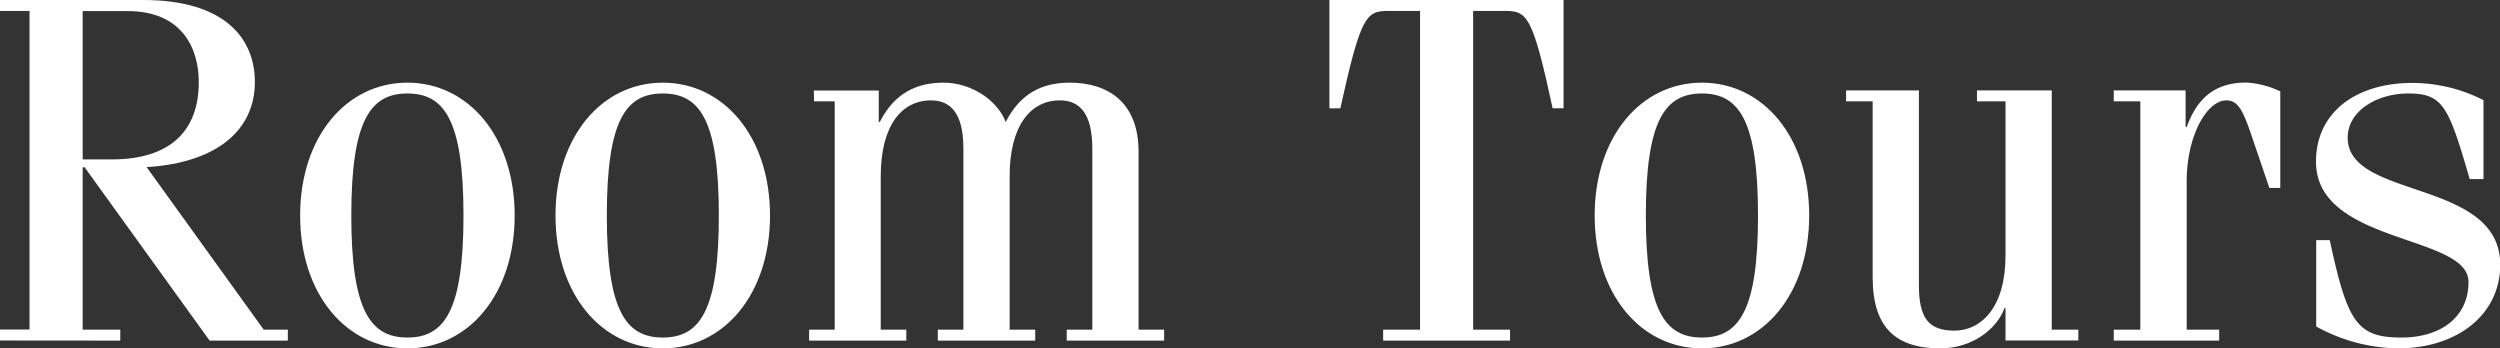
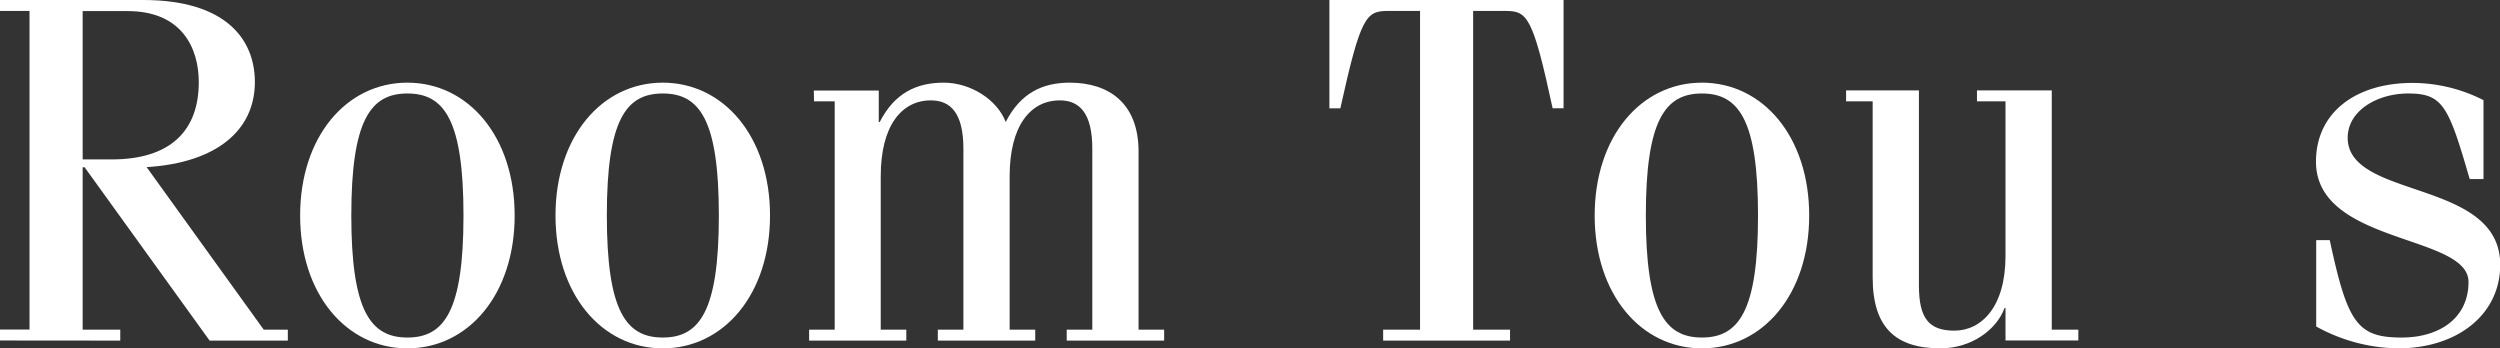
<svg xmlns="http://www.w3.org/2000/svg" viewBox="0 0 457.29 63.72">
  <rect x="0" y="0" width="457.29" height="63.72" fill="#333333" stroke="none" />
  <defs>
    <style>.cls-1{fill:#ffffff;}</style>
  </defs>
  <g id="レイヤー_2" data-name="レイヤー 2">
    <g id="design">
      <path class="cls-1" d="M0,62.28v-2H5.4V2H0V0H26.19C41.31,0,46.62,7.2,46.62,15c0,8.73-6.84,14.76-19.8,15.57L48.24,60.3h4.41v2H38.34L15.48,30.6h-.36V60.3H22v2ZM15.12,29.16h5.31c10.71,0,15.93-5.22,15.93-14.13,0-6.3-3.15-13-13-13H15.12Z" />
      <path class="cls-1" d="M74.52,15.12c11.16,0,19.62,9.9,19.62,24.3s-8.46,24.3-19.62,24.3S54.9,53.82,54.9,39.42,63.36,15.12,74.52,15.12Zm0,46.62c6.75,0,10.26-4.86,10.26-22.32S81.27,17.1,74.52,17.1,64.26,22,64.26,39.42,67.77,61.74,74.52,61.74Z" />
      <path class="cls-1" d="M121.23,15.12c11.16,0,19.62,9.9,19.62,24.3s-8.46,24.3-19.62,24.3-19.62-9.9-19.62-24.3S110.07,15.12,121.23,15.12Zm0,46.62c6.75,0,10.26-4.86,10.26-22.32S128,17.1,121.23,17.1,111,22,111,39.42,114.48,61.74,121.23,61.74Z" />
      <path class="cls-1" d="M148.86,16.56h11.88v5.76h.18c2.7-5.31,6.75-7.2,11.7-7.2s9.81,3.15,11.34,7.2c2.7-5.31,6.75-7.2,11.7-7.2,7.2,0,12.6,3.78,12.6,12.6V60.3h4.68v2H195.12v-2h4.68V27.18c0-6.48-2.34-8.82-5.94-8.82-5.4,0-9.18,4.68-9.18,13.86V60.3h4.68v2H171.54v-2h4.68V27.18c0-6.48-2.34-8.82-5.94-8.82-5.4,0-9.18,4.68-9.18,13.86V60.3h4.68v2H148v-2h4.68V18.54h-3.78Z" />
      <path class="cls-1" d="M253,60.3h6.75V2h-5.85c-4,0-5,.9-8.73,17.82h-2V0H286V19.8h-2C280.35,2.88,279.36,2,275.31,2h-5.85V60.3h6.75v2H253Z" />
      <path class="cls-1" d="M311.31,15.12c11.16,0,19.62,9.9,19.62,24.3s-8.46,24.3-19.62,24.3-19.62-9.9-19.62-24.3S300.15,15.12,311.31,15.12Zm0,46.62c6.75,0,10.26-4.86,10.26-22.32S318.06,17.1,311.31,17.1,301.05,22,301.05,39.42,304.56,61.74,311.31,61.74Z" />
      <path class="cls-1" d="M380.16,62.28H366.84V56.34h-.18c-1.44,4-6.12,7.38-11.7,7.38-8.28,0-12.42-3.87-12.42-13V18.54h-4.86v-2H351V52.2c0,6,1.8,8.28,6.48,8.28,4.95,0,9.36-4.32,9.36-13.68V18.54h-5.22v-2H375.3V60.3h4.86Z" />
-       <path class="cls-1" d="M391.5,18.54h-4.86v-2h13.14v6.66H400c1.89-5.22,5.13-8.1,10.89-8.1a16.45,16.45,0,0,1,6.21,1.62V34.38h-2l-3.15-9.27c-1.62-4.77-2.52-6.75-4.68-6.75-3.69,0-7.29,6.66-7.29,14.76V60.3h5.94v2H386.64v-2h4.86Z" />
      <path class="cls-1" d="M426.15,43.92c3.24,15.12,5,17.82,13.14,17.82,7,0,12.24-3.6,12.24-10.17,0-8.73-27.9-6.84-27.9-22,0-9,7.29-14.4,17.64-14.4a28.69,28.69,0,0,1,13,3.15V32.76h-2.52c-3.87-13.32-4.86-15.66-11.25-15.66-5.67,0-11.07,3.15-11.07,8.1,0,11.34,27.9,7.47,27.9,23.22,0,9.18-7.92,15.3-18.72,15.3a31.73,31.73,0,0,1-14.94-4V43.92Z" />
    </g>
  </g>
</svg>